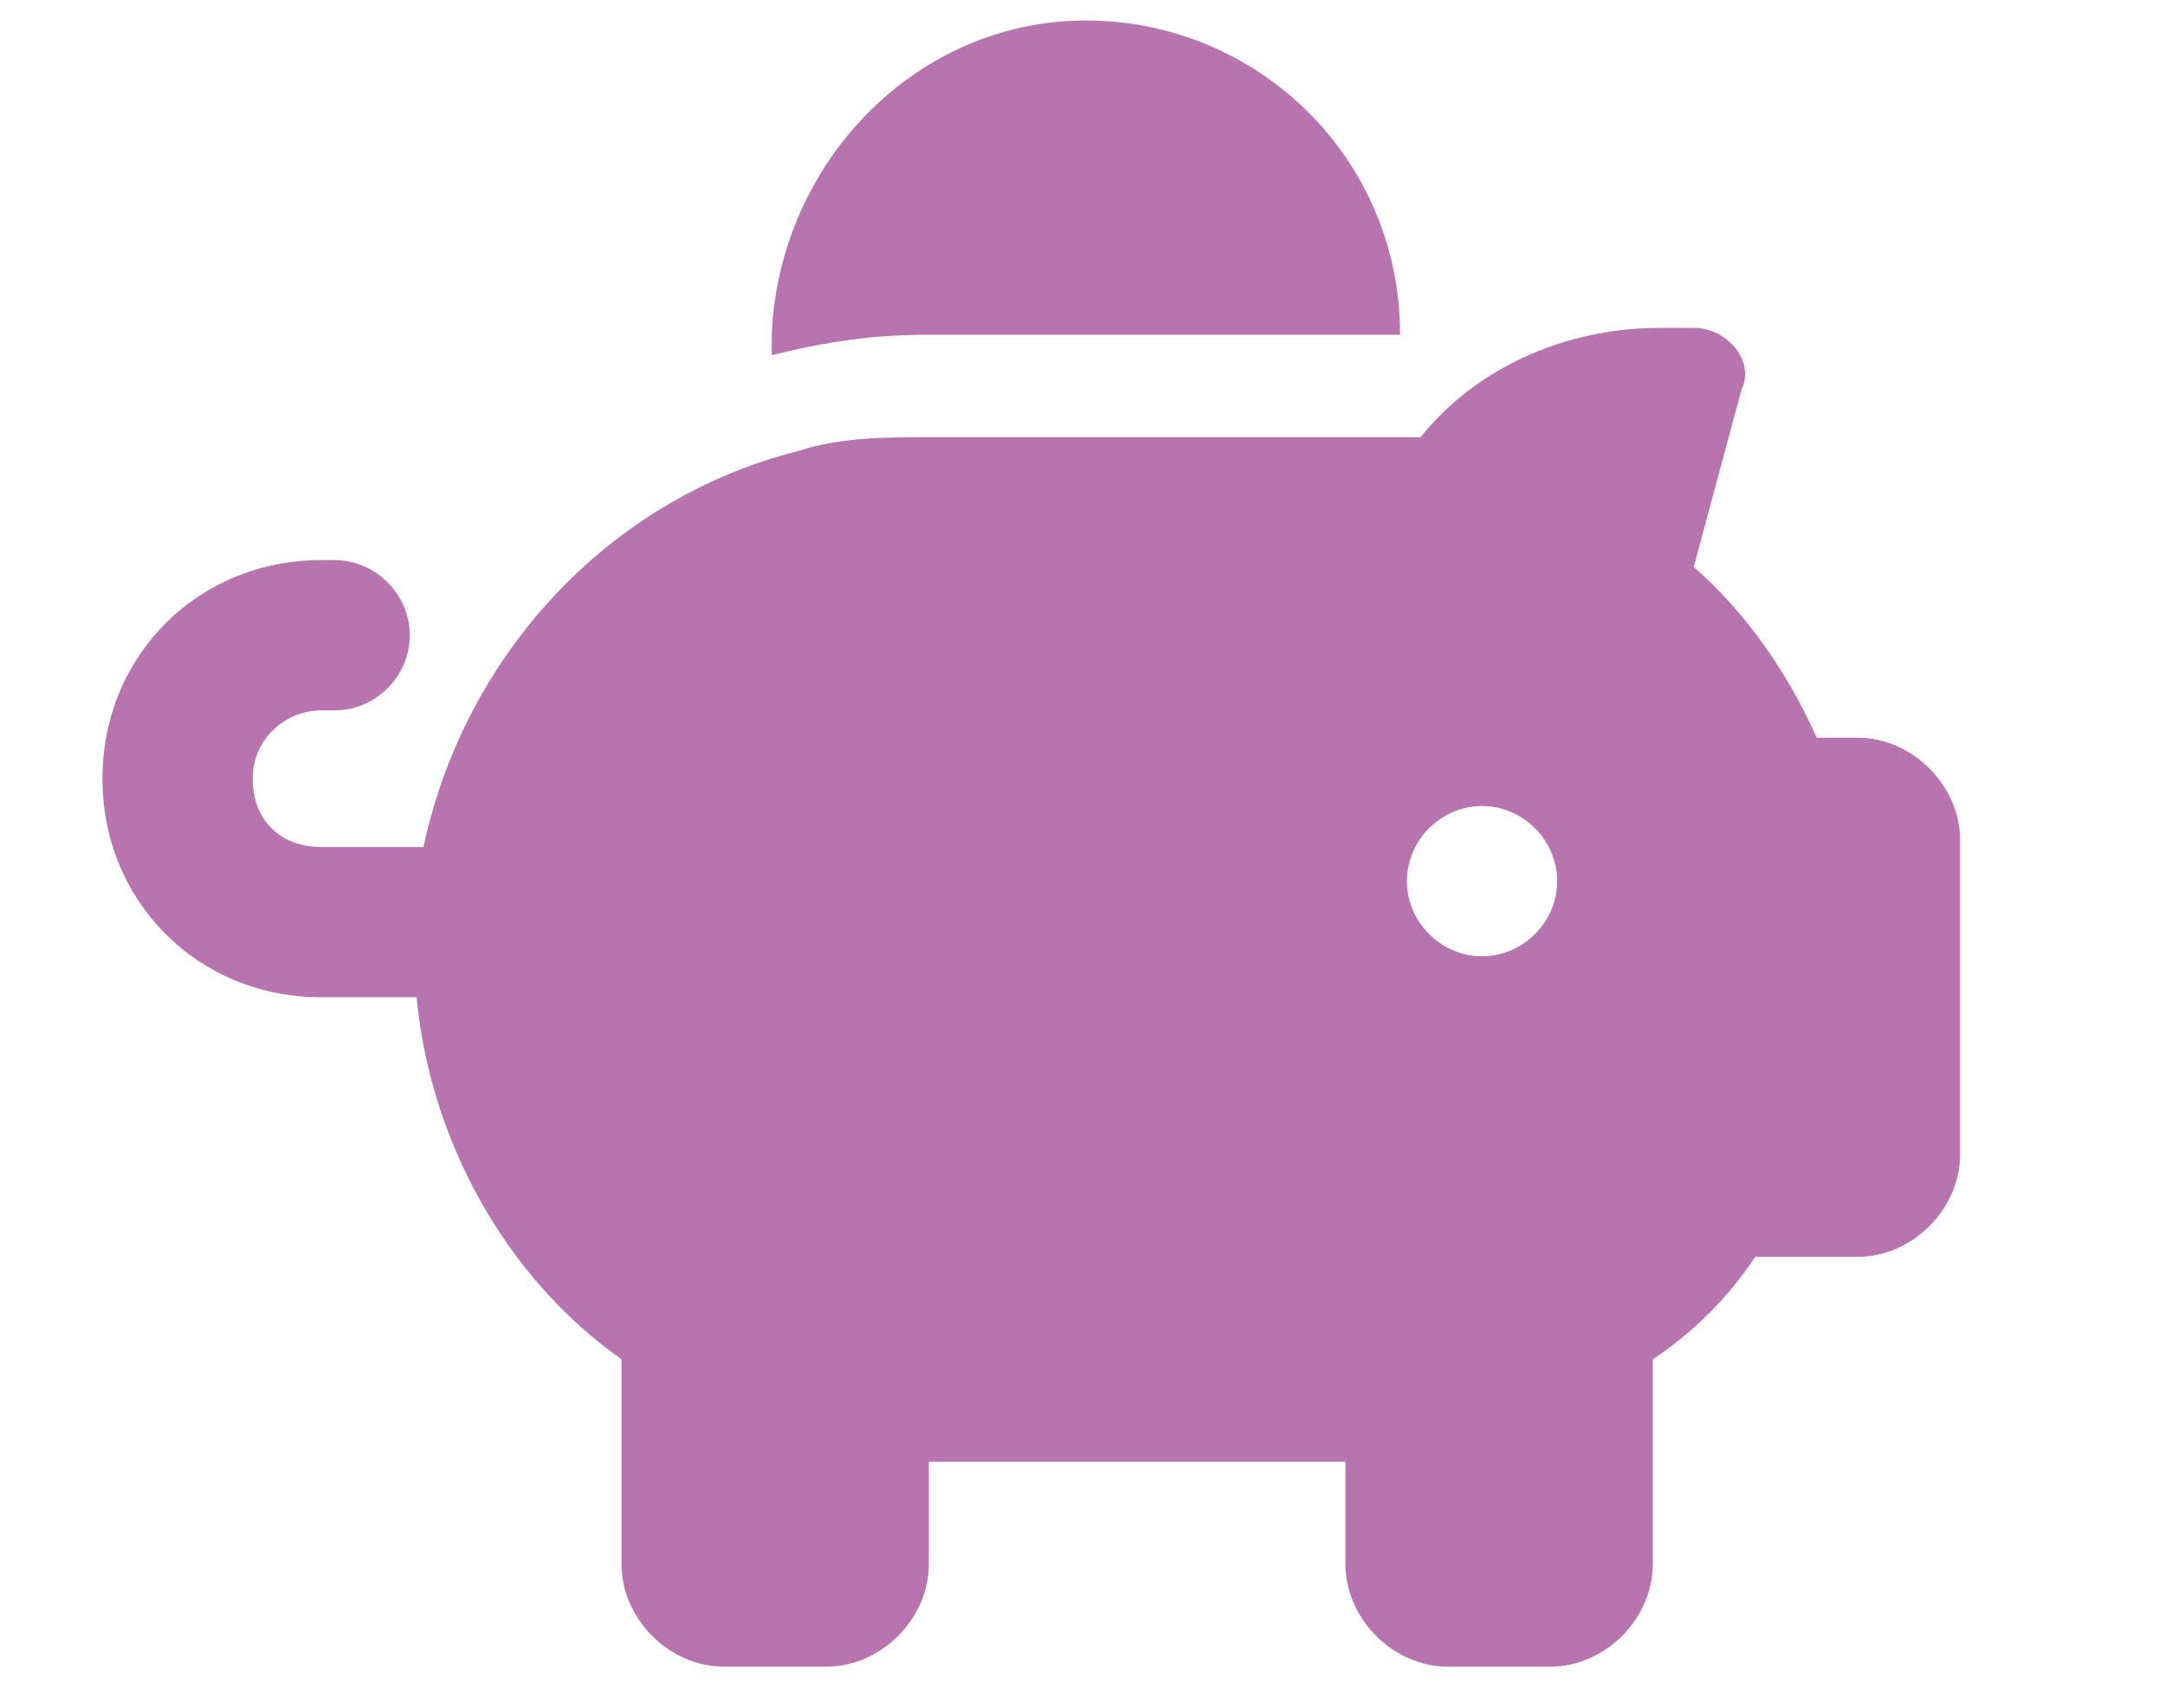
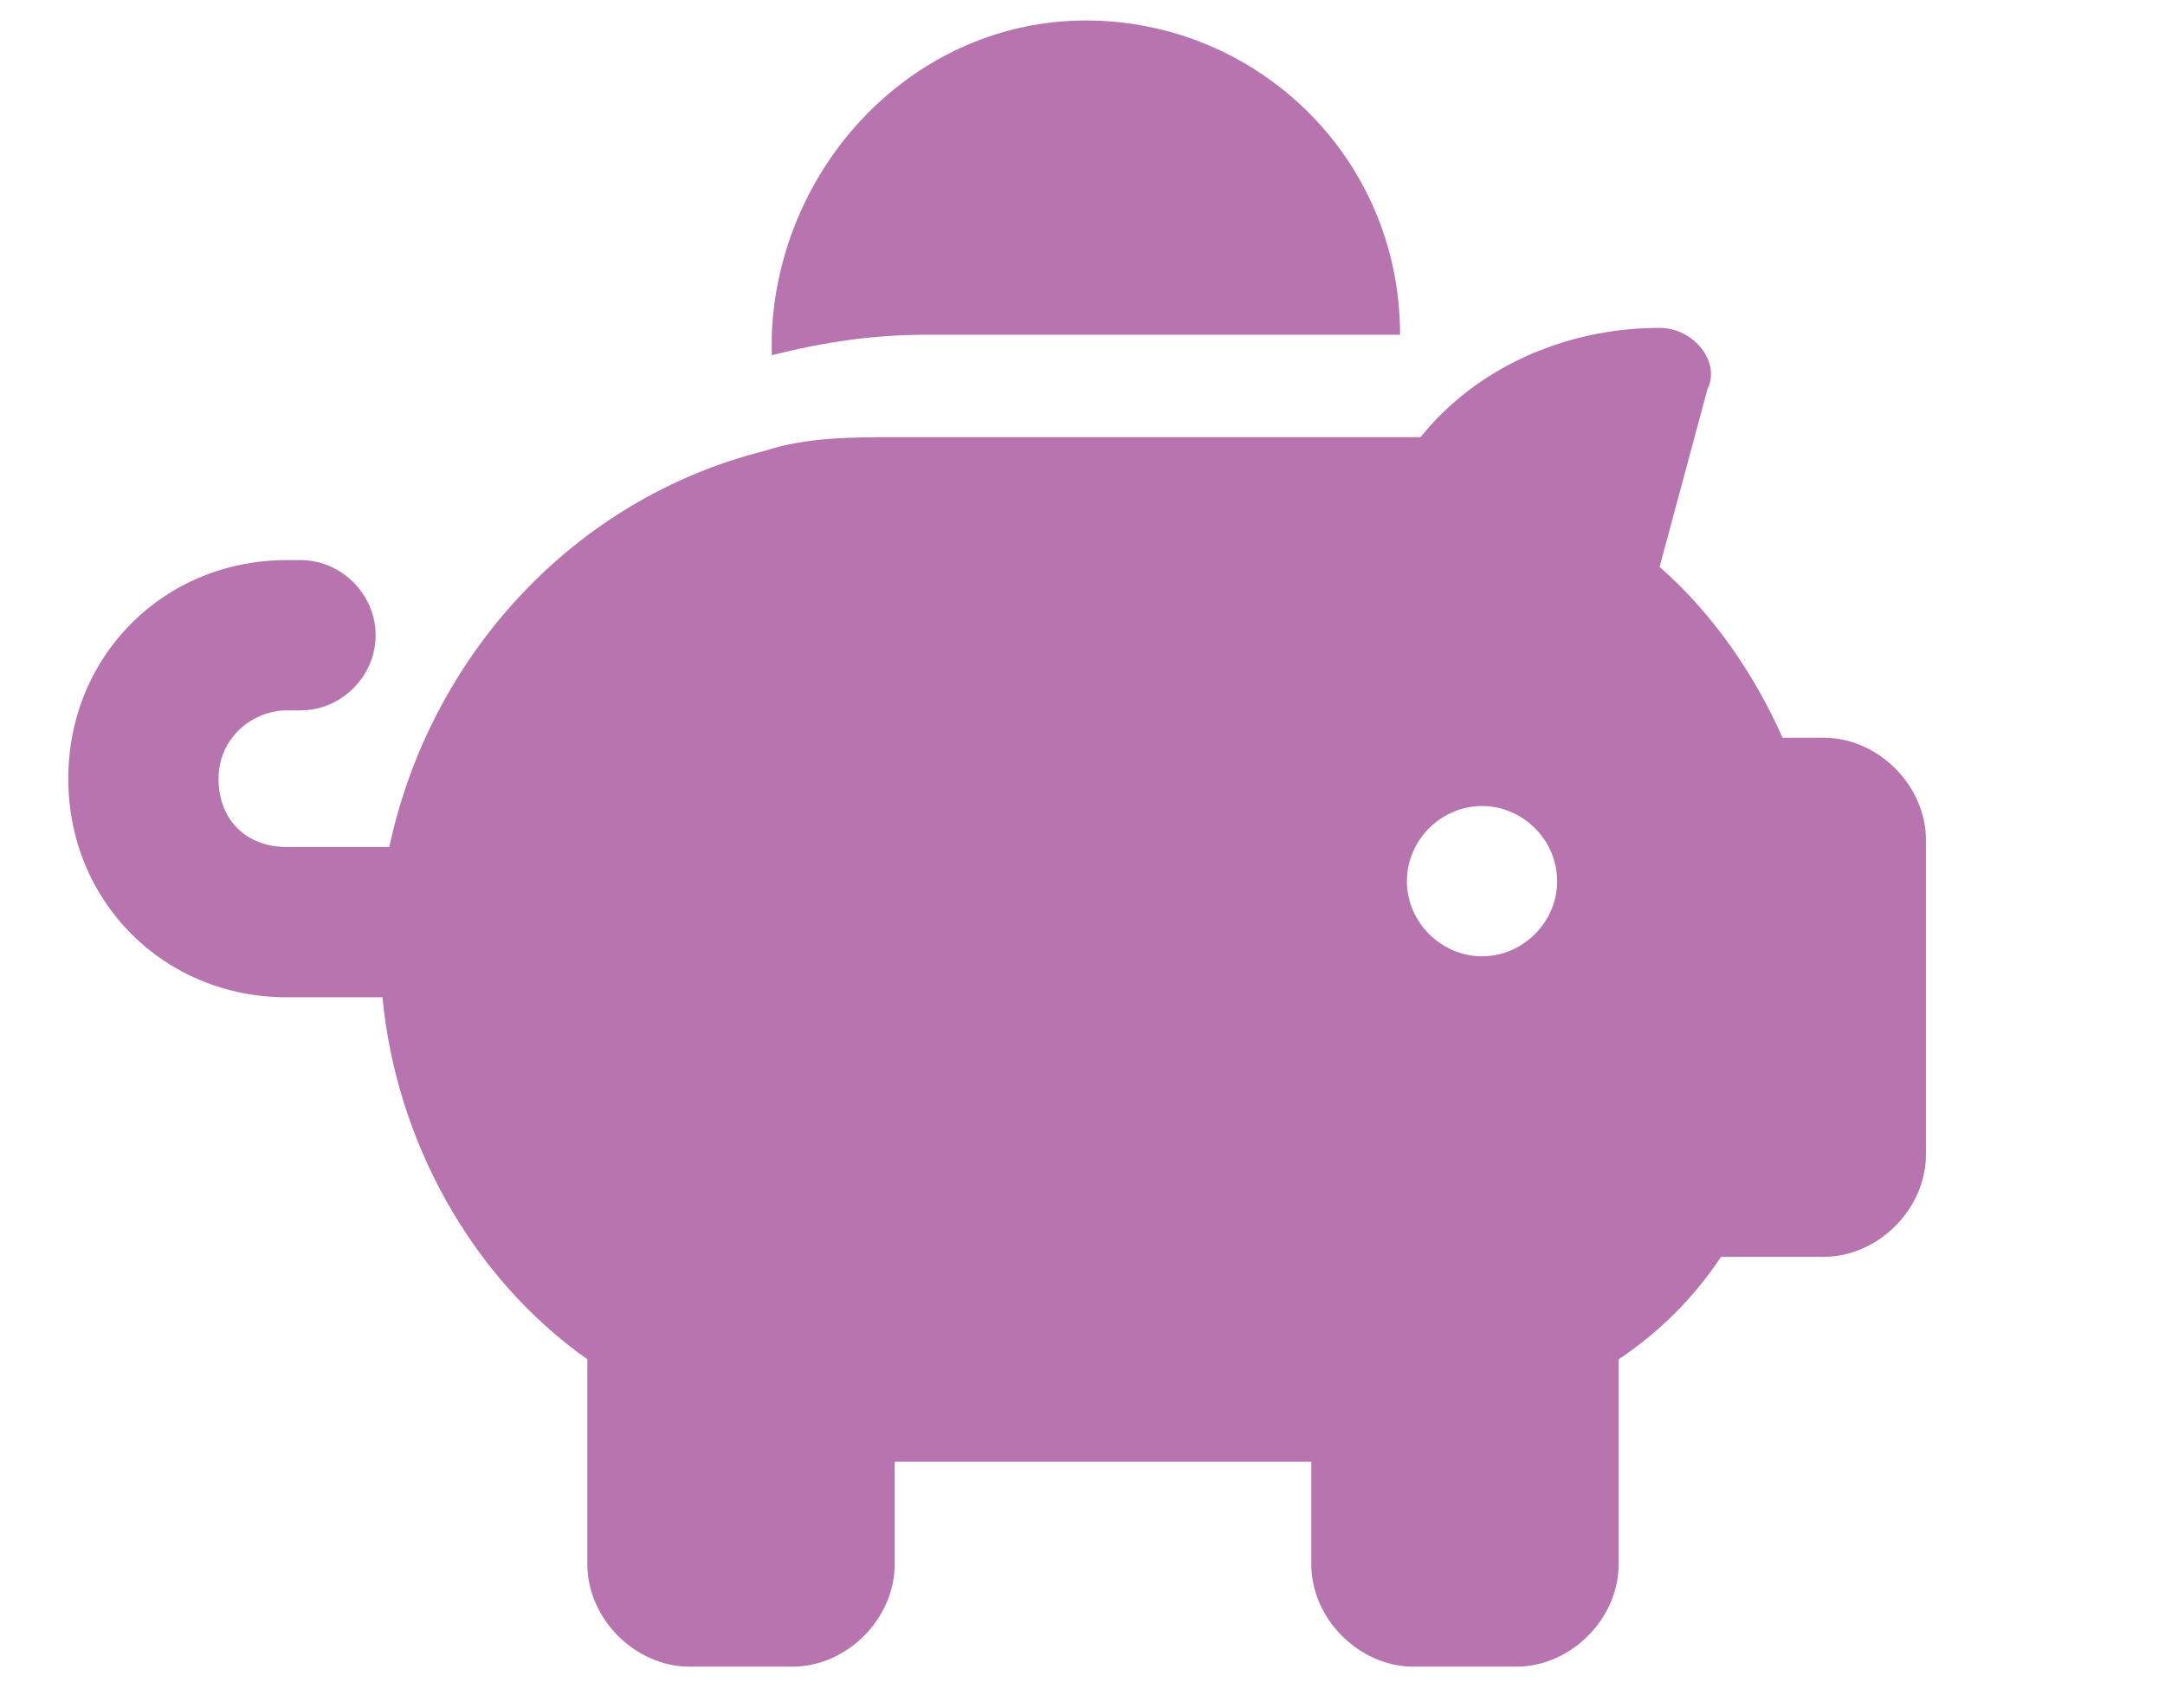
<svg xmlns="http://www.w3.org/2000/svg" viewBox="0 0 31.7 25" version="1.1" id="Layer_1">
  <defs>
    <style>
      .st0 {
        fill: #b874af;
      }
    </style>
  </defs>
-   <path d="M19.7,6.4c.2,0,.3,0,.5,0,.2,0,.4,0,.6,0,.8-1,2.1-1.6,3.5-1.6h.5c.5,0,.9.5.7.9l-.7,2.6c.8.7,1.4,1.6,1.8,2.5h.6c.8,0,1.5.7,1.5,1.5v4.6c0,.8-.7,1.5-1.5,1.5h-1.5c-.4.6-.9,1.1-1.5,1.5v3c0,.8-.7,1.5-1.5,1.5h-1.5c-.8,0-1.5-.7-1.5-1.5v-1.5h-6.1v1.5c0,.8-.7,1.5-1.5,1.5h-1.5c-.8,0-1.5-.7-1.5-1.5v-3c-1.7-1.2-2.8-3.2-3-5.3h-1.4c-1.8,0-3.2-1.4-3.2-3.2s1.4-3.2,3.2-3.2h.2c.6,0,1.1.5,1.1,1.1s-.5,1.1-1.1,1.1h-.2c-.5,0-1,.4-1,1s.4,1,1,1h1.5c.6-2.8,2.7-5.1,5.5-5.8.6-.2,1.3-.2,1.9-.2h6.1ZM20.5,4.9h0c-.3,0-.5,0-.8,0h-6.1c-.8,0-1.5.1-2.3.3,0,0,0-.2,0-.3C11.4,2.4,13.4.3,15.9.3s4.6,2,4.6,4.6ZM22.8,12.9c0-.6-.5-1.1-1.1-1.1s-1.1.5-1.1,1.1.5,1.1,1.1,1.1,1.1-.5,1.1-1.1Z" class="st0" />
+   <path d="M19.7,6.4c.2,0,.3,0,.5,0,.2,0,.4,0,.6,0,.8-1,2.1-1.6,3.5-1.6c.5,0,.9.5.7.9l-.7,2.6c.8.7,1.4,1.6,1.8,2.5h.6c.8,0,1.5.7,1.5,1.5v4.6c0,.8-.7,1.5-1.5,1.5h-1.5c-.4.6-.9,1.1-1.5,1.5v3c0,.8-.7,1.5-1.5,1.5h-1.5c-.8,0-1.5-.7-1.5-1.5v-1.5h-6.1v1.5c0,.8-.7,1.5-1.5,1.5h-1.5c-.8,0-1.5-.7-1.5-1.5v-3c-1.7-1.2-2.8-3.2-3-5.3h-1.4c-1.8,0-3.2-1.4-3.2-3.2s1.4-3.2,3.2-3.2h.2c.6,0,1.1.5,1.1,1.1s-.5,1.1-1.1,1.1h-.2c-.5,0-1,.4-1,1s.4,1,1,1h1.5c.6-2.8,2.7-5.1,5.5-5.8.6-.2,1.3-.2,1.9-.2h6.1ZM20.5,4.9h0c-.3,0-.5,0-.8,0h-6.1c-.8,0-1.5.1-2.3.3,0,0,0-.2,0-.3C11.4,2.4,13.4.3,15.9.3s4.6,2,4.6,4.6ZM22.8,12.9c0-.6-.5-1.1-1.1-1.1s-1.1.5-1.1,1.1.5,1.1,1.1,1.1,1.1-.5,1.1-1.1Z" class="st0" />
</svg>